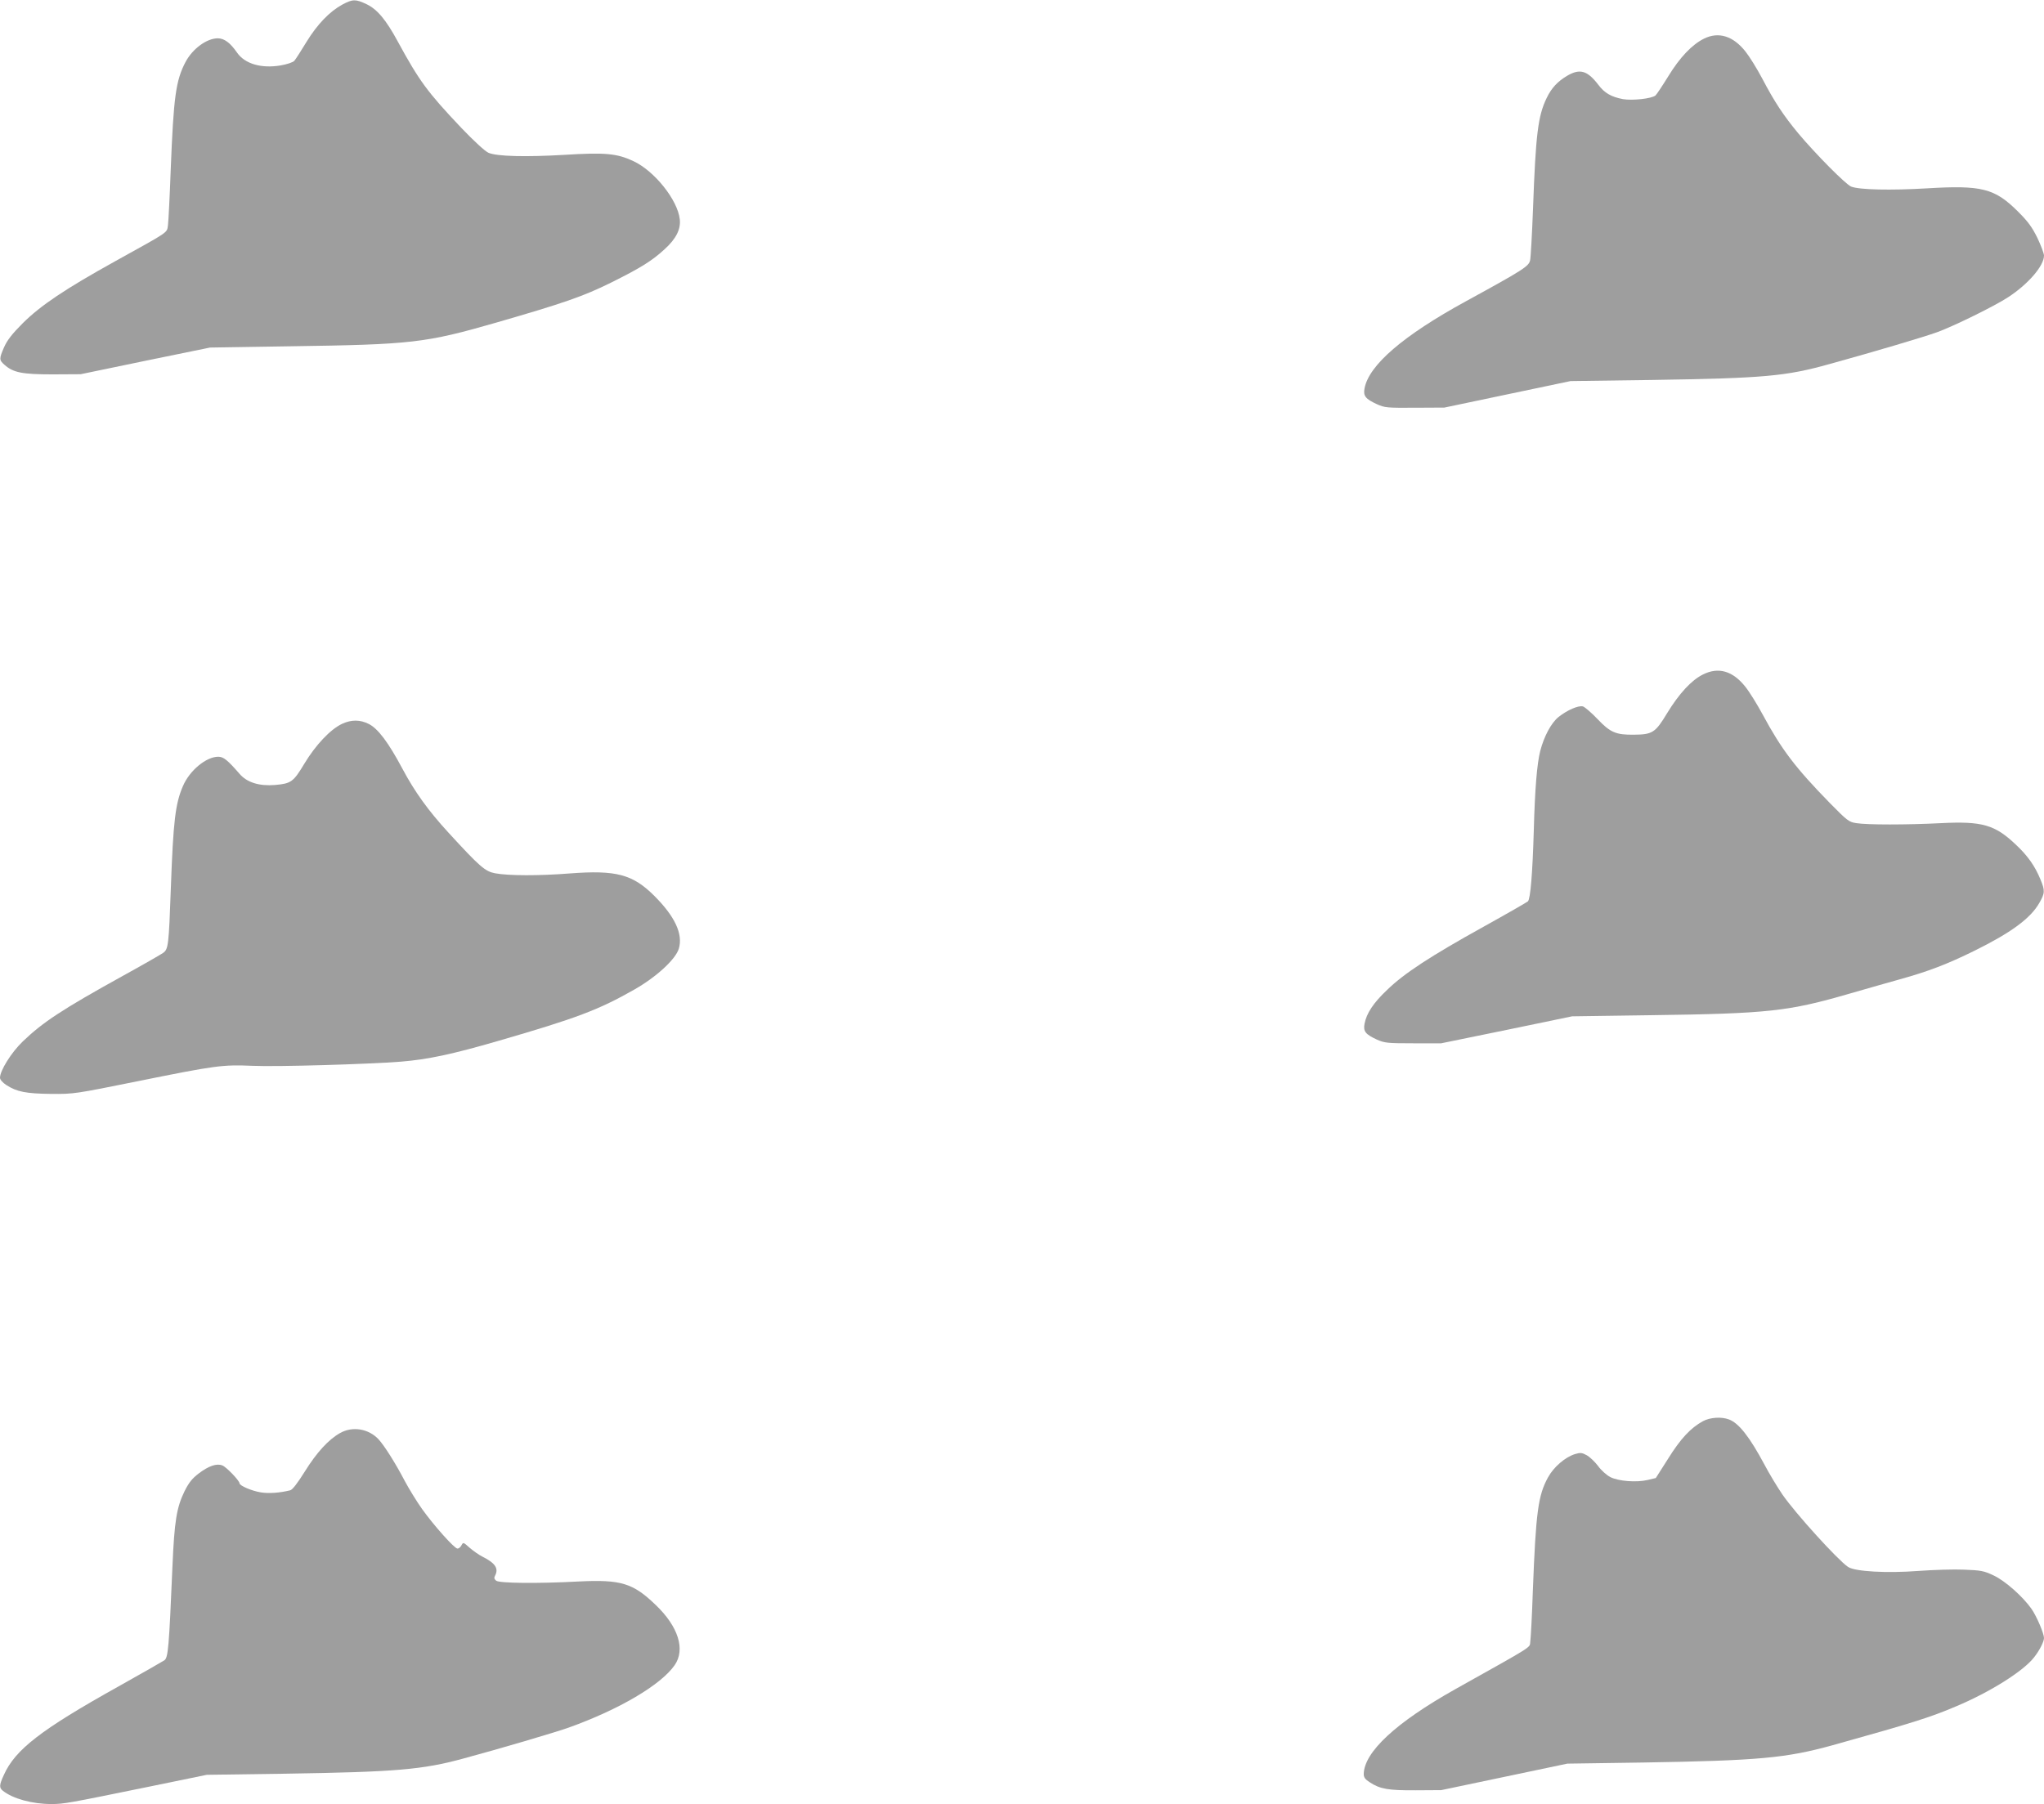
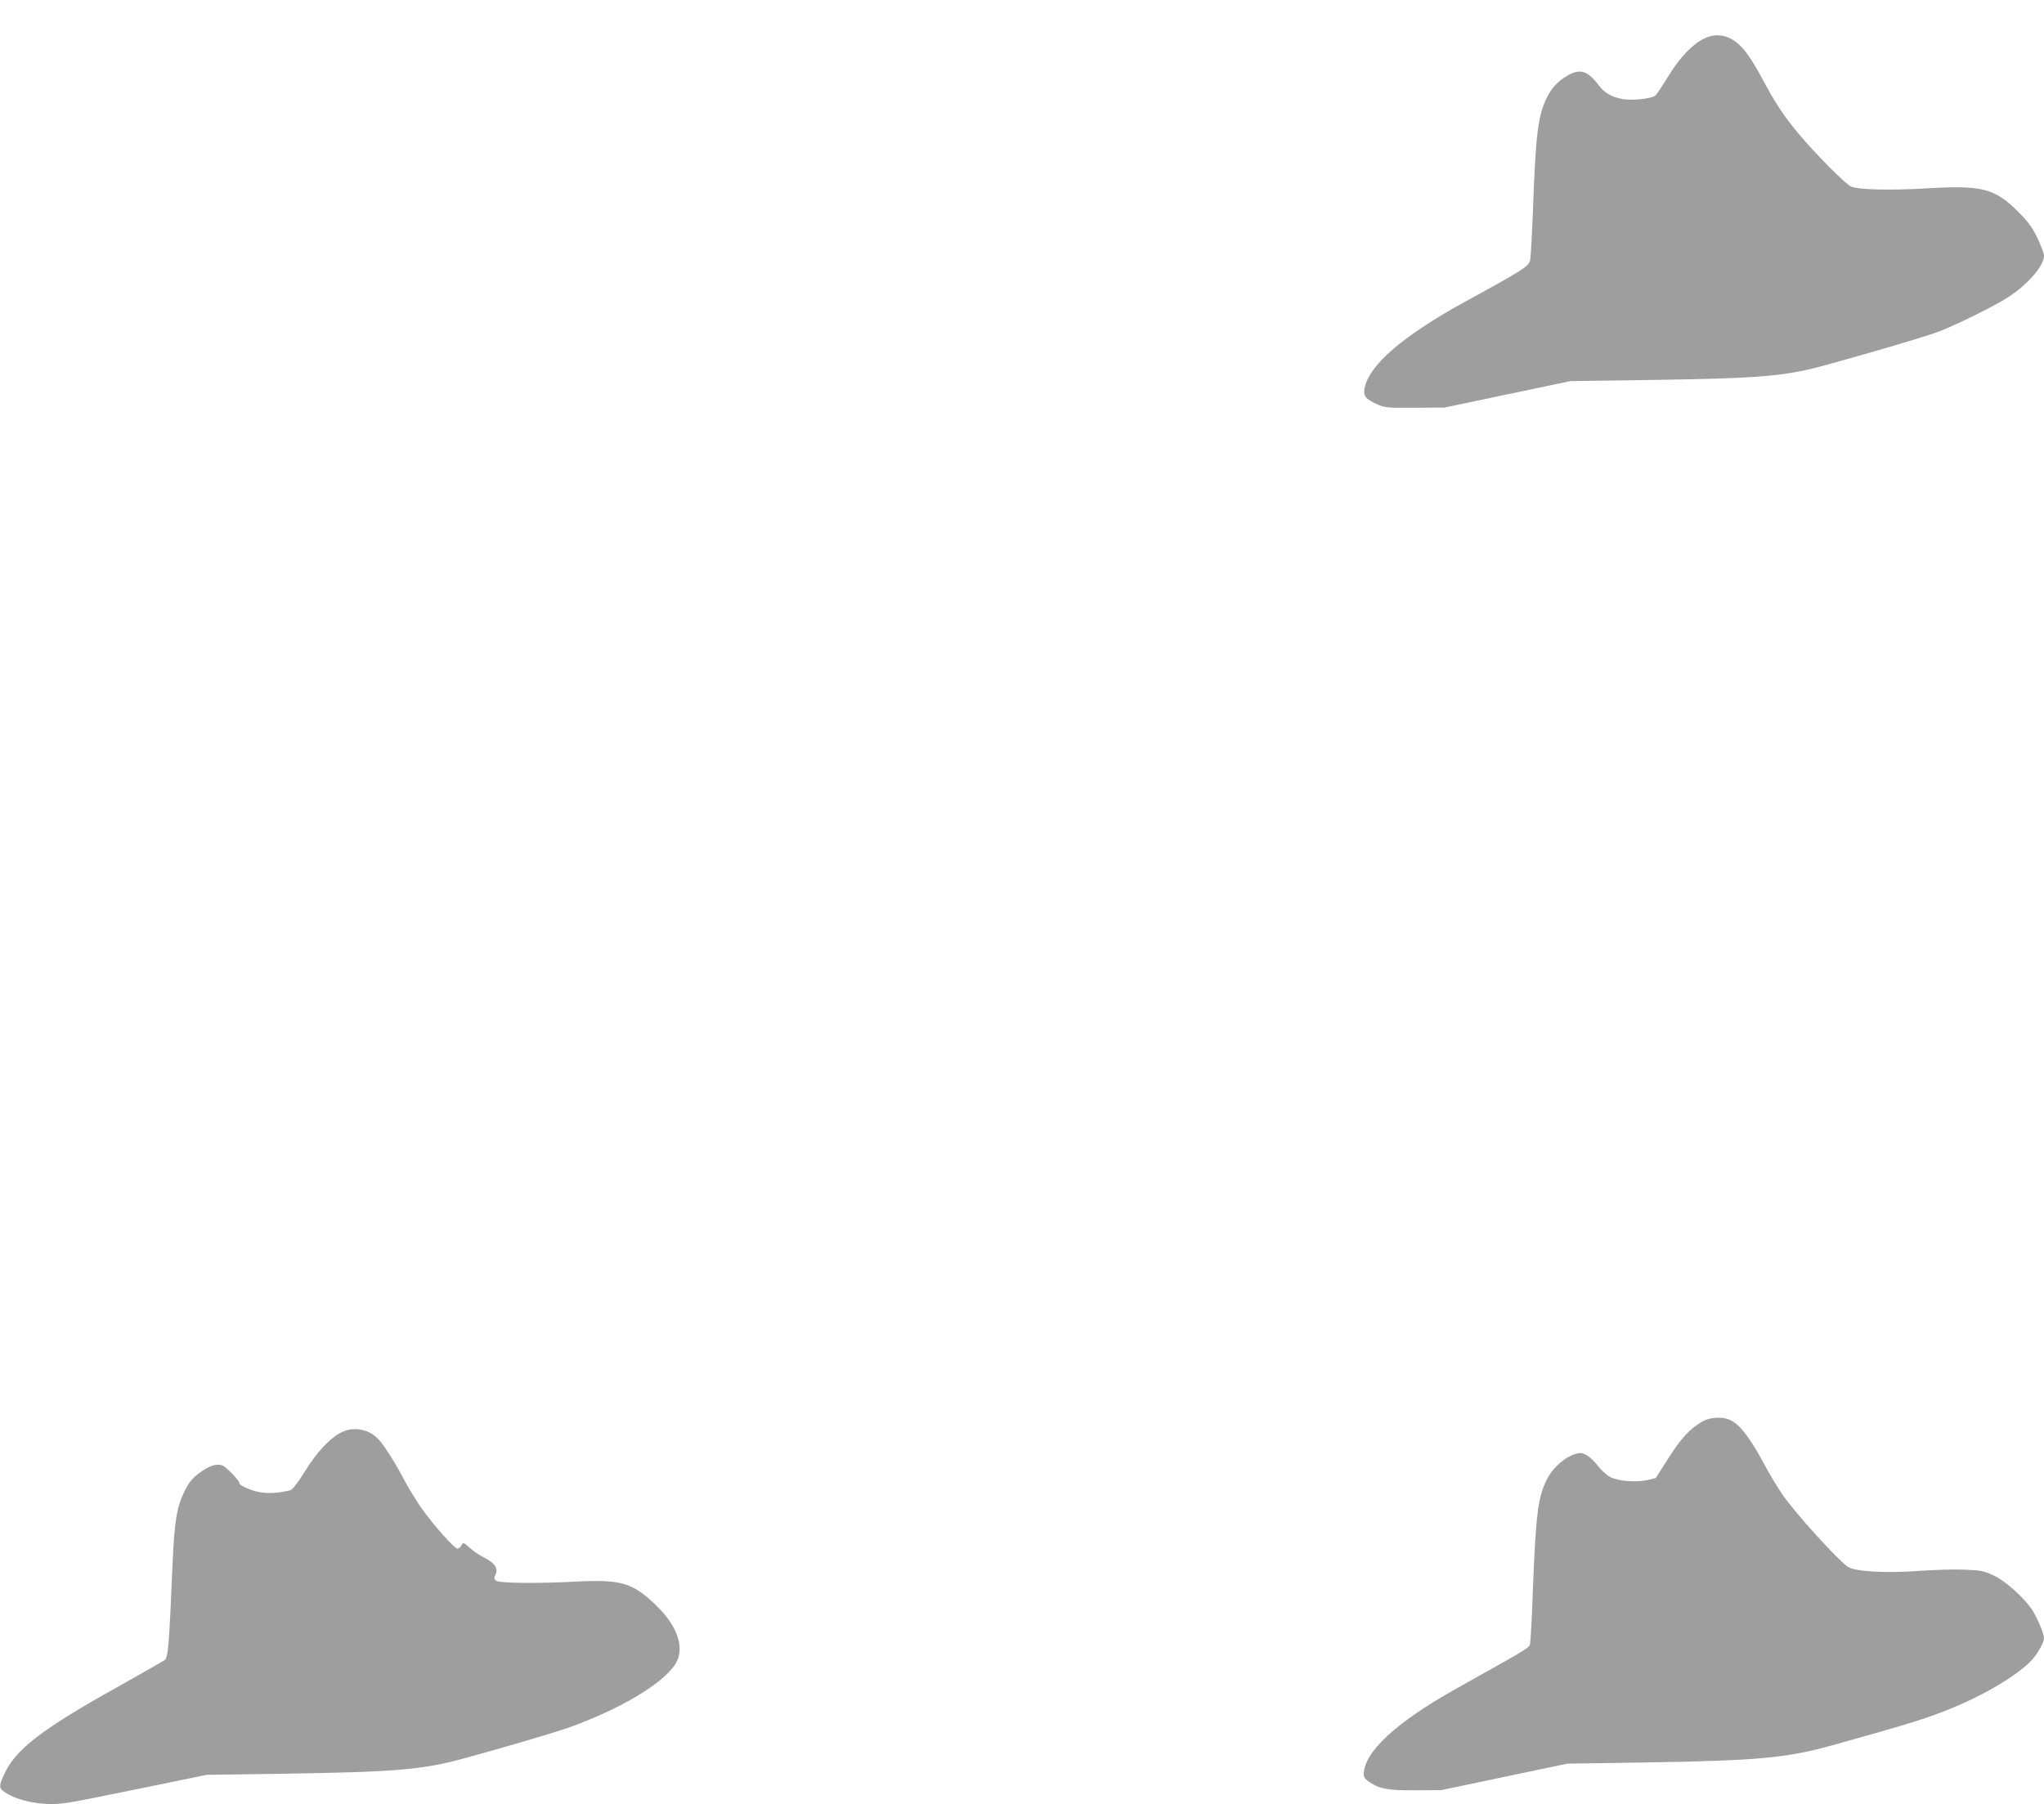
<svg xmlns="http://www.w3.org/2000/svg" version="1.0" width="1280pt" height="1130pt" viewBox="0 0 1280 1130" preserveAspectRatio="xMidYMid meet">
  <g transform="translate(0,1130) scale(0.1,-0.1)" fill="#9e9e9e" stroke="none">
-     <path d="M2145 11272 c-81 -44 -158 -124 -226 -235 -34 -56 -68 -109 -76 -118 -8 -9 -45 -22 -87 -29 -120 -20 -223 10 -272 81 -42 61 -80 89 -120 89 -69 0 -158 -65 -202 -148 -61 -116 -75 -217 -93 -677 -6 -165 -14 -320 -17 -344 -8 -52 16 -35 -332 -228 -315 -175 -465 -276 -577 -387 -67 -67 -98 -107 -117 -150 -32 -73 -32 -81 2 -111 55 -49 111 -60 302 -60 l175 1 405 84 405 83 505 8 c758 11 842 20 1290 149 419 121 543 164 715 249 183 91 257 136 337 210 72 65 102 126 95 187 -13 121 -158 303 -291 365 -103 48 -175 55 -433 39 -241 -14 -421 -10 -474 13 -21 9 -90 72 -172 158 -210 222 -261 291 -396 539 -74 137 -129 202 -196 234 -68 32 -86 32 -150 -2z" />
    <path d="M10671 11058 c-75 -37 -152 -118 -224 -236 -37 -60 -73 -114 -80 -120 -24 -20 -145 -33 -203 -23 -74 14 -116 38 -155 90 -68 89 -115 103 -194 57 -61 -36 -99 -77 -129 -139 -55 -113 -69 -228 -86 -697 -6 -157 -14 -301 -18 -320 -8 -38 -40 -59 -402 -257 -393 -215 -608 -400 -635 -546 -9 -47 6 -66 78 -99 49 -22 63 -23 237 -22 l185 1 395 83 395 83 510 7 c704 11 838 23 1113 100 279 77 590 169 675 200 106 39 358 163 442 218 126 82 225 197 225 261 0 14 -19 63 -41 110 -34 69 -58 102 -123 167 -146 145 -226 165 -573 144 -223 -13 -418 -9 -470 11 -33 12 -223 204 -332 334 -91 110 -148 195 -226 344 -33 62 -80 138 -105 169 -77 97 -168 125 -259 80z" />
-     <path d="M10664 7075 c-71 -35 -149 -119 -224 -242 -74 -123 -92 -134 -210 -135 -111 -1 -146 14 -225 97 -38 40 -80 76 -92 80 -28 8 -99 -23 -153 -66 -46 -37 -91 -121 -115 -214 -20 -80 -33 -234 -40 -495 -8 -272 -21 -431 -37 -446 -7 -6 -132 -78 -278 -159 -332 -184 -497 -292 -603 -395 -87 -82 -130 -148 -142 -213 -9 -47 6 -66 78 -99 48 -21 65 -23 227 -23 l175 0 410 84 410 85 490 7 c742 10 864 24 1247 135 106 31 249 71 316 90 176 49 295 94 467 179 227 112 350 202 405 298 36 62 37 78 8 148 -35 85 -80 149 -156 220 -130 123 -209 146 -467 133 -212 -11 -464 -11 -530 0 -47 7 -57 15 -168 128 -214 219 -301 334 -418 551 -35 65 -84 144 -109 175 -79 100 -169 126 -266 77z" />
-     <path d="M2142 6766 c-74 -35 -166 -133 -237 -251 -68 -113 -82 -123 -183 -132 -99 -8 -176 16 -222 70 -74 85 -100 107 -133 107 -75 0 -179 -85 -221 -183 -48 -110 -61 -220 -76 -637 -13 -364 -16 -386 -49 -409 -14 -10 -129 -76 -256 -146 -376 -208 -497 -288 -622 -408 -72 -69 -143 -183 -143 -228 0 -11 16 -30 39 -45 66 -43 123 -54 281 -56 144 -1 148 0 545 80 484 98 529 104 715 96 155 -7 724 10 930 26 170 14 321 46 610 130 491 142 630 195 853 322 137 78 258 189 278 256 27 91 -24 201 -153 330 -136 136 -240 163 -530 141 -189 -15 -382 -15 -468 1 -62 12 -95 40 -292 255 -126 137 -212 257 -288 400 -88 165 -152 250 -210 280 -55 28 -110 28 -168 1z" />
    <path d="M10664 2398 c-78 -43 -140 -110 -218 -235 l-77 -121 -50 -12 c-71 -17 -184 -8 -235 18 -23 12 -58 43 -77 70 -20 26 -52 57 -71 67 -29 16 -40 17 -73 7 -61 -19 -133 -80 -169 -146 -62 -113 -76 -216 -95 -711 -5 -154 -13 -297 -16 -318 -6 -41 35 -15 -472 -299 -370 -208 -568 -392 -571 -530 0 -21 9 -34 38 -52 64 -42 115 -51 287 -50 l160 1 395 83 395 83 475 7 c725 12 895 28 1185 108 502 140 613 175 775 244 212 89 422 221 488 307 34 43 62 98 62 121 0 28 -46 136 -78 182 -54 77 -165 176 -238 210 -61 29 -80 32 -184 36 -63 3 -192 -1 -287 -8 -197 -15 -396 -4 -440 25 -64 43 -332 338 -412 455 -32 47 -82 130 -111 185 -93 174 -161 261 -223 284 -48 18 -118 13 -163 -11z" />
    <path d="M2130 2324 c-73 -41 -147 -122 -221 -241 -47 -75 -78 -115 -92 -118 -65 -16 -133 -21 -183 -13 -57 9 -134 42 -134 57 0 16 -83 103 -108 112 -35 14 -85 -3 -147 -50 -42 -32 -62 -57 -90 -113 -49 -101 -63 -186 -75 -468 -22 -517 -27 -573 -51 -590 -12 -8 -142 -82 -288 -164 -484 -270 -646 -395 -717 -554 -29 -63 -30 -80 -6 -99 63 -50 184 -83 303 -83 80 0 105 5 609 108 l365 75 495 7 c691 11 855 25 1112 95 230 62 576 164 660 194 315 113 577 267 663 391 68 98 23 242 -120 378 -141 136 -217 159 -480 146 -262 -14 -499 -11 -518 5 -12 10 -14 18 -7 31 24 45 2 79 -78 119 -24 12 -60 38 -82 57 -38 34 -39 35 -50 15 -6 -12 -17 -21 -25 -21 -19 0 -146 142 -222 248 -34 48 -83 128 -109 177 -57 109 -127 220 -163 259 -62 67 -163 84 -241 40z" />
  </g>
</svg>